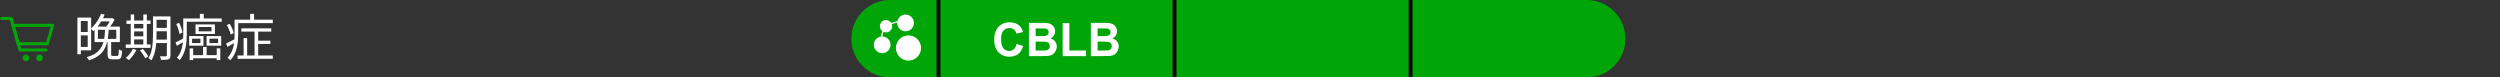
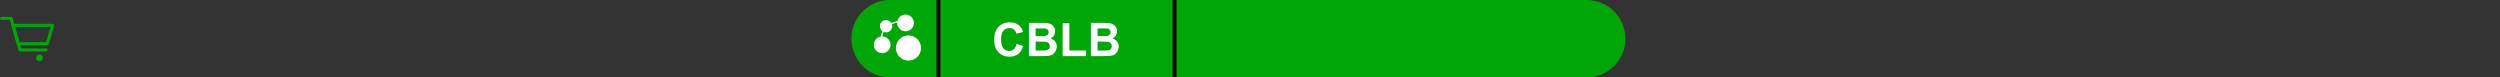
<svg xmlns="http://www.w3.org/2000/svg" width="646" height="20" viewBox="0 0 646 20" fill="none">
  <rect x="0" y="0" width="646" height="20" fill="#333333" stroke="none" />
  <g clip-path="url(#clip0_3176_16640)">
    <path d="M12.238 11.29H4.71L3.362 6.543H13.583L12.238 11.29Z" stroke="#00A607" stroke-width="0.8" stroke-linecap="round" stroke-linejoin="round" />
    <path d="M11.887 12.901H5.168L2.851 4.75H0.417" stroke="#00A607" stroke-width="0.8" stroke-linecap="round" stroke-linejoin="round" />
-     <path d="M6.709 15.832C7.192 15.832 7.584 15.44 7.584 14.957C7.584 14.474 7.192 14.082 6.709 14.082C6.226 14.082 5.834 14.474 5.834 14.957C5.834 15.44 6.226 15.832 6.709 15.832Z" fill="#00A607" />
    <path d="M10.209 15.832C10.692 15.832 11.084 15.44 11.084 14.957C11.084 14.474 10.692 14.082 10.209 14.082C9.726 14.082 9.334 14.474 9.334 14.957C9.334 15.44 9.726 15.832 10.209 15.832Z" fill="#00A607" />
-     <path d="M26.098 3.593L27.047 3.736C26.856 4.213 26.622 4.702 26.345 5.205C26.068 5.708 25.743 6.202 25.37 6.687C25.006 7.172 24.586 7.627 24.109 8.052C24.057 7.974 23.992 7.896 23.914 7.818C23.836 7.74 23.754 7.666 23.667 7.597C23.58 7.519 23.502 7.463 23.433 7.428C23.875 7.047 24.265 6.639 24.603 6.206C24.95 5.764 25.244 5.318 25.487 4.867C25.738 4.408 25.942 3.983 26.098 3.593ZM26.072 4.698H28.984V5.53H25.578L26.072 4.698ZM27.19 7.142H28.126C28.083 7.957 28.018 8.724 27.931 9.443C27.844 10.162 27.701 10.834 27.502 11.458C27.311 12.082 27.034 12.654 26.67 13.174C26.306 13.685 25.825 14.14 25.227 14.539C24.629 14.946 23.879 15.293 22.978 15.579C22.926 15.458 22.844 15.315 22.731 15.15C22.618 14.994 22.506 14.868 22.393 14.773C23.26 14.53 23.975 14.231 24.538 13.876C25.101 13.512 25.552 13.096 25.89 12.628C26.237 12.16 26.497 11.644 26.67 11.081C26.843 10.509 26.965 9.894 27.034 9.235C27.103 8.576 27.155 7.879 27.19 7.142ZM27.801 10.379H28.724V14.058C28.724 14.231 28.75 14.34 28.802 14.383C28.854 14.426 28.967 14.448 29.14 14.448C29.175 14.448 29.24 14.448 29.335 14.448C29.439 14.448 29.552 14.448 29.673 14.448C29.803 14.448 29.92 14.448 30.024 14.448C30.137 14.448 30.219 14.448 30.271 14.448C30.384 14.448 30.47 14.413 30.531 14.344C30.592 14.266 30.635 14.106 30.661 13.863C30.687 13.62 30.704 13.252 30.713 12.758C30.782 12.81 30.865 12.862 30.96 12.914C31.064 12.957 31.168 13.001 31.272 13.044C31.376 13.079 31.471 13.109 31.558 13.135C31.523 13.716 31.467 14.166 31.389 14.487C31.311 14.799 31.19 15.016 31.025 15.137C30.869 15.267 30.648 15.332 30.362 15.332C30.31 15.332 30.219 15.332 30.089 15.332C29.968 15.332 29.833 15.332 29.686 15.332C29.539 15.332 29.4 15.332 29.27 15.332C29.149 15.332 29.062 15.332 29.01 15.332C28.689 15.332 28.442 15.293 28.269 15.215C28.096 15.146 27.974 15.016 27.905 14.825C27.836 14.643 27.801 14.392 27.801 14.071V10.379ZM20.495 4.542H23.55V13.005H20.495V12.121H22.666V5.426H20.495V4.542ZM20.508 8.273H23.069V9.144H20.508V8.273ZM20.001 4.542H20.885V14.019H20.001V4.542ZM25.305 7.701V10.041H30.05V7.701H25.305ZM24.434 6.869H30.973V10.873H24.434V6.869ZM28.659 4.698H28.854L29.01 4.659L29.608 5.049C29.487 5.326 29.335 5.608 29.153 5.894C28.98 6.18 28.793 6.453 28.594 6.713C28.403 6.973 28.217 7.198 28.035 7.389C27.957 7.328 27.853 7.259 27.723 7.181C27.593 7.094 27.476 7.034 27.372 6.999C27.537 6.808 27.697 6.592 27.853 6.349C28.018 6.098 28.169 5.842 28.308 5.582C28.455 5.322 28.572 5.088 28.659 4.88V4.698ZM39.943 4.23H43.544V5.114H39.943V4.23ZM39.943 7.207H43.544V8.078H39.943V7.207ZM39.93 10.236H43.57V11.12H39.93V10.236ZM43.115 4.23H44.051V14.292C44.051 14.569 44.016 14.786 43.947 14.942C43.878 15.107 43.748 15.228 43.557 15.306C43.375 15.384 43.124 15.432 42.803 15.449C42.491 15.475 42.097 15.488 41.62 15.488C41.603 15.358 41.564 15.198 41.503 15.007C41.442 14.825 41.377 14.669 41.308 14.539C41.655 14.556 41.975 14.565 42.27 14.565C42.565 14.565 42.76 14.561 42.855 14.552C42.95 14.543 43.015 14.522 43.05 14.487C43.093 14.452 43.115 14.383 43.115 14.279V4.23ZM39.54 4.23H40.45V8.949C40.45 9.443 40.433 9.98 40.398 10.561C40.372 11.142 40.316 11.731 40.229 12.329C40.142 12.927 40.008 13.508 39.826 14.071C39.653 14.626 39.419 15.133 39.124 15.592C39.072 15.54 38.998 15.475 38.903 15.397C38.808 15.319 38.708 15.245 38.604 15.176C38.509 15.115 38.422 15.068 38.344 15.033C38.708 14.452 38.972 13.811 39.137 13.109C39.31 12.407 39.419 11.696 39.462 10.977C39.514 10.249 39.54 9.573 39.54 8.949V4.23ZM32.676 5.309H38.903V6.18H32.676V5.309ZM34.197 7.337H37.499V8.117H34.197V7.337ZM34.21 9.391H37.512V10.184H34.21V9.391ZM32.494 11.497H38.903V12.368H32.494V11.497ZM33.781 3.736H34.665V11.848H33.781V3.736ZM37.031 3.736H37.941V11.848H37.031V3.736ZM34.314 12.641L35.237 12.901C35.003 13.395 34.708 13.88 34.353 14.357C34.006 14.825 33.66 15.219 33.313 15.54C33.252 15.488 33.174 15.423 33.079 15.345C32.984 15.276 32.884 15.206 32.78 15.137C32.685 15.068 32.594 15.011 32.507 14.968C32.871 14.673 33.213 14.322 33.534 13.915C33.855 13.508 34.115 13.083 34.314 12.641ZM36.173 13.044L36.927 12.641C37.1 12.84 37.274 13.057 37.447 13.291C37.629 13.516 37.798 13.742 37.954 13.967C38.11 14.192 38.231 14.396 38.318 14.578L37.512 15.046C37.443 14.864 37.33 14.66 37.174 14.435C37.027 14.201 36.866 13.963 36.693 13.72C36.52 13.469 36.346 13.243 36.173 13.044ZM49.459 14.24H56.414V15.059H49.459V14.24ZM52.462 12.121H53.398V14.838H52.462V12.121ZM49.004 12.498H49.914V15.527H49.004V12.498ZM55.998 12.498H56.921V15.527H55.998V12.498ZM51.344 6.973V8.104H54.659V6.973H51.344ZM50.525 6.297H55.53V8.793H50.525V6.297ZM49.628 9.989V11.133H51.786V9.989H49.628ZM48.874 9.313H52.579V11.809H48.874V9.313ZM54.126 9.989V11.133H56.362V9.989H54.126ZM53.372 9.313H57.155V11.809H53.372V9.313ZM47.847 4.776H57.285V5.621H47.847V4.776ZM47.353 4.776H48.263V8.962C48.263 9.465 48.241 10.006 48.198 10.587C48.155 11.159 48.068 11.74 47.938 12.329C47.817 12.91 47.63 13.477 47.379 14.032C47.136 14.587 46.811 15.089 46.404 15.54C46.361 15.471 46.296 15.393 46.209 15.306C46.122 15.228 46.036 15.146 45.949 15.059C45.862 14.981 45.784 14.925 45.715 14.89C46.096 14.465 46.395 14.006 46.612 13.512C46.829 13.018 46.989 12.511 47.093 11.991C47.206 11.471 47.275 10.955 47.301 10.444C47.336 9.924 47.353 9.43 47.353 8.962V4.776ZM51.643 3.58H52.657V5.192H51.643V3.58ZM45.546 6.193L46.287 5.907C46.495 6.314 46.677 6.752 46.833 7.22C46.998 7.688 47.102 8.082 47.145 8.403L46.365 8.754C46.339 8.529 46.283 8.269 46.196 7.974C46.118 7.679 46.023 7.376 45.91 7.064C45.797 6.752 45.676 6.462 45.546 6.193ZM45.351 10.977C45.654 10.838 46.001 10.665 46.391 10.457C46.781 10.249 47.188 10.032 47.613 9.807L47.847 10.548C47.483 10.773 47.119 10.994 46.755 11.211C46.391 11.428 46.036 11.636 45.689 11.835L45.351 10.977ZM62.355 7.324H70.09V8.169H62.355V7.324ZM66.229 10.509H69.869V11.354H66.229V10.509ZM61.393 14.331H70.493V15.189H61.393V14.331ZM65.774 7.662H66.71V14.812H65.774V7.662ZM62.953 9.846H63.863V14.773H62.953V9.846ZM61.159 5.075H70.493V5.972H61.159V5.075ZM60.613 5.075H61.549V8.962C61.549 9.473 61.523 10.019 61.471 10.6C61.428 11.181 61.332 11.766 61.185 12.355C61.046 12.944 60.838 13.516 60.561 14.071C60.292 14.617 59.933 15.115 59.482 15.566C59.439 15.505 59.374 15.432 59.287 15.345C59.2 15.258 59.109 15.172 59.014 15.085C58.927 15.007 58.849 14.951 58.78 14.916C59.196 14.491 59.525 14.032 59.768 13.538C60.019 13.035 60.206 12.524 60.327 12.004C60.448 11.475 60.526 10.951 60.561 10.431C60.596 9.911 60.613 9.417 60.613 8.949V5.075ZM64.643 3.58H65.657V5.66H64.643V3.58ZM58.624 6.479L59.352 6.141C59.586 6.514 59.803 6.925 60.002 7.376C60.201 7.818 60.336 8.204 60.405 8.533L59.625 8.936C59.573 8.711 59.495 8.459 59.391 8.182C59.296 7.905 59.179 7.619 59.04 7.324C58.91 7.021 58.771 6.739 58.624 6.479ZM58.429 11.224C58.741 11.085 59.105 10.912 59.521 10.704C59.946 10.487 60.383 10.262 60.834 10.028L61.055 10.795C60.674 11.02 60.284 11.25 59.885 11.484C59.495 11.709 59.122 11.922 58.767 12.121L58.429 11.224Z" fill="white" />
    <path d="M220 10C220 4.477 224.477 0 230 0H578C583.523 0 588 4.477 588 10C588 15.523 583.523 20 578 20H230C224.477 20 220 15.523 220 10Z" fill="#00A607" />
    <rect x="242" width="1" height="20" fill="black" />
    <rect x="303" width="1" height="20" fill="black" />
-     <rect x="364" width="1" height="20" fill="black" />
    <path d="M234.749 9.152C232.955 9.152 231.498 10.611 231.498 12.403C231.498 14.195 232.957 15.655 234.749 15.655C236.541 15.655 238 14.195 238 12.403C238 10.611 236.541 9.152 234.749 9.152Z" fill="white" />
    <path d="M228.954 8.371C229.834 8.371 230.549 7.655 230.549 6.776C230.549 6.579 230.511 6.392 230.447 6.218L231.831 5.816C231.829 5.853 231.826 5.891 231.826 5.93C231.826 7.122 232.796 8.092 233.988 8.092C235.181 8.092 236.151 7.122 236.151 5.93C236.151 4.737 235.179 3.766 233.987 3.766C232.961 3.766 232.099 4.486 231.88 5.446L230.29 5.908C230.005 5.469 229.512 5.179 228.954 5.179C228.074 5.179 227.359 5.894 227.359 6.774C227.359 7.29 227.607 7.749 227.989 8.041L227.605 9.449C226.581 9.619 225.796 10.509 225.796 11.581C225.796 12.773 226.766 13.743 227.958 13.743C229.151 13.743 230.121 12.773 230.121 11.581C230.121 10.389 229.154 9.422 227.963 9.419L228.288 8.223C228.49 8.316 228.714 8.369 228.95 8.369L228.954 8.371Z" fill="white" />
    <path d="M262.693 11.342L264.375 11.875C264.117 12.812 263.688 13.51 263.086 13.967C262.488 14.42 261.729 14.646 260.807 14.646C259.666 14.646 258.729 14.258 257.994 13.48C257.26 12.699 256.893 11.633 256.893 10.281C256.893 8.852 257.262 7.742 258 6.953C258.738 6.16 259.709 5.764 260.912 5.764C261.963 5.764 262.816 6.074 263.473 6.695C263.863 7.062 264.156 7.59 264.352 8.277L262.635 8.688C262.533 8.242 262.32 7.891 261.996 7.633C261.676 7.375 261.285 7.246 260.824 7.246C260.188 7.246 259.67 7.475 259.271 7.932C258.877 8.389 258.68 9.129 258.68 10.152C258.68 11.238 258.875 12.012 259.266 12.473C259.656 12.934 260.164 13.164 260.789 13.164C261.25 13.164 261.646 13.018 261.979 12.725C262.311 12.432 262.549 11.971 262.693 11.342ZM265.875 5.91H269.309C269.988 5.91 270.494 5.939 270.826 5.998C271.162 6.053 271.461 6.17 271.723 6.35C271.988 6.529 272.209 6.77 272.385 7.07C272.561 7.367 272.648 7.701 272.648 8.072C272.648 8.475 272.539 8.844 272.32 9.18C272.105 9.516 271.812 9.768 271.441 9.936C271.965 10.088 272.367 10.348 272.648 10.715C272.93 11.082 273.07 11.514 273.07 12.01C273.07 12.4 272.979 12.781 272.795 13.152C272.615 13.52 272.367 13.815 272.051 14.037C271.738 14.256 271.352 14.391 270.891 14.441C270.602 14.473 269.904 14.492 268.799 14.5H265.875V5.91ZM267.609 7.34V9.326H268.746C269.422 9.326 269.842 9.316 270.006 9.297C270.303 9.262 270.535 9.16 270.703 8.992C270.875 8.82 270.961 8.596 270.961 8.318C270.961 8.053 270.887 7.838 270.738 7.674C270.594 7.506 270.377 7.404 270.088 7.369C269.916 7.35 269.422 7.34 268.605 7.34H267.609ZM267.609 10.756V13.053H269.215C269.84 13.053 270.236 13.035 270.404 13C270.662 12.953 270.871 12.84 271.031 12.66C271.195 12.477 271.277 12.232 271.277 11.928C271.277 11.67 271.215 11.451 271.09 11.271C270.965 11.092 270.783 10.961 270.545 10.879C270.311 10.797 269.799 10.756 269.01 10.756H267.609ZM274.588 14.5V5.98H276.322V13.053H280.635V14.5H274.588ZM281.883 5.91H285.316C285.996 5.91 286.502 5.939 286.834 5.998C287.17 6.053 287.469 6.17 287.73 6.35C287.996 6.529 288.217 6.77 288.393 7.07C288.568 7.367 288.656 7.701 288.656 8.072C288.656 8.475 288.547 8.844 288.328 9.18C288.113 9.516 287.82 9.768 287.449 9.936C287.973 10.088 288.375 10.348 288.656 10.715C288.938 11.082 289.078 11.514 289.078 12.01C289.078 12.4 288.986 12.781 288.803 13.152C288.623 13.52 288.375 13.815 288.059 14.037C287.746 14.256 287.359 14.391 286.898 14.441C286.609 14.473 285.912 14.492 284.807 14.5H281.883V5.91ZM283.617 7.34V9.326H284.754C285.43 9.326 285.85 9.316 286.014 9.297C286.311 9.262 286.543 9.16 286.711 8.992C286.883 8.82 286.969 8.596 286.969 8.318C286.969 8.053 286.895 7.838 286.746 7.674C286.602 7.506 286.385 7.404 286.096 7.369C285.924 7.35 285.43 7.34 284.613 7.34H283.617ZM283.617 10.756V13.053H285.223C285.848 13.053 286.244 13.035 286.412 13C286.67 12.953 286.879 12.84 287.039 12.66C287.203 12.477 287.285 12.232 287.285 11.928C287.285 11.67 287.223 11.451 287.098 11.271C286.973 11.092 286.791 10.961 286.553 10.879C286.318 10.797 285.807 10.756 285.018 10.756H283.617Z" fill="white" />
  </g>
  <defs>
    <clipPath id="clip0_3176_16640">
      <path d="M0 0H410C415.523 0 420 4.477 420 10C420 15.523 415.523 20 410 20H0V0Z" fill="white" />
    </clipPath>
  </defs>
</svg>